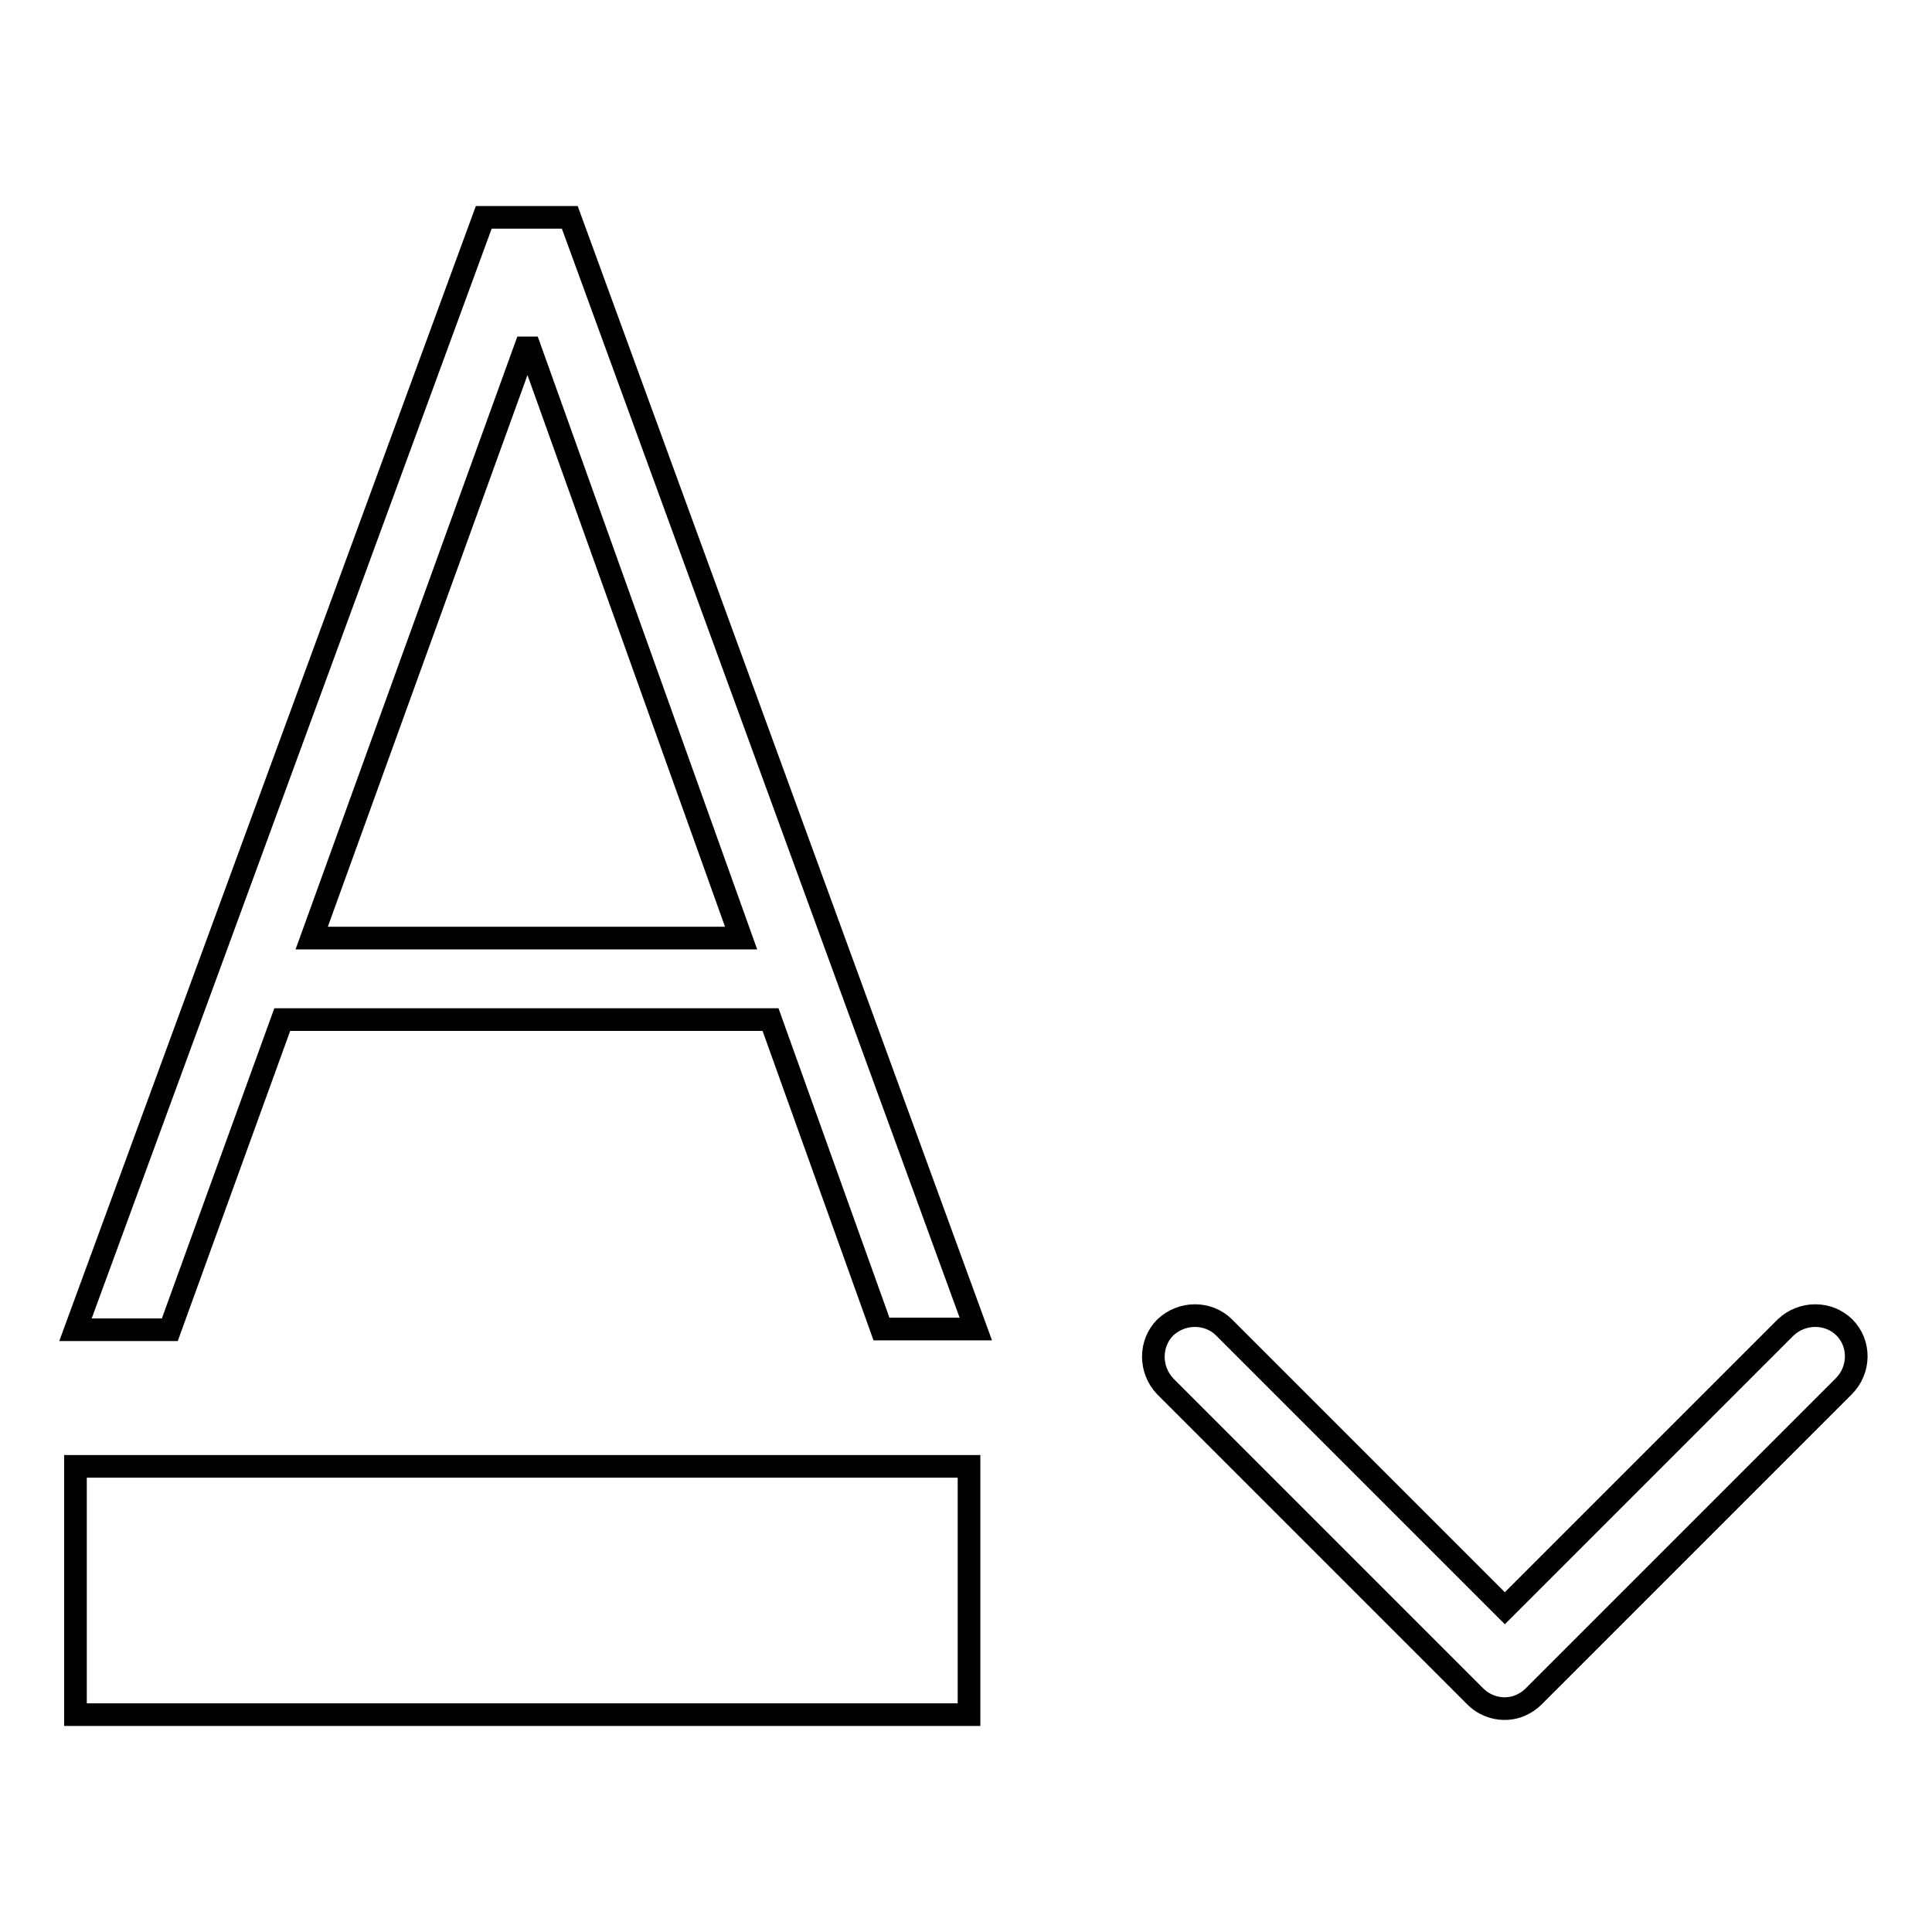
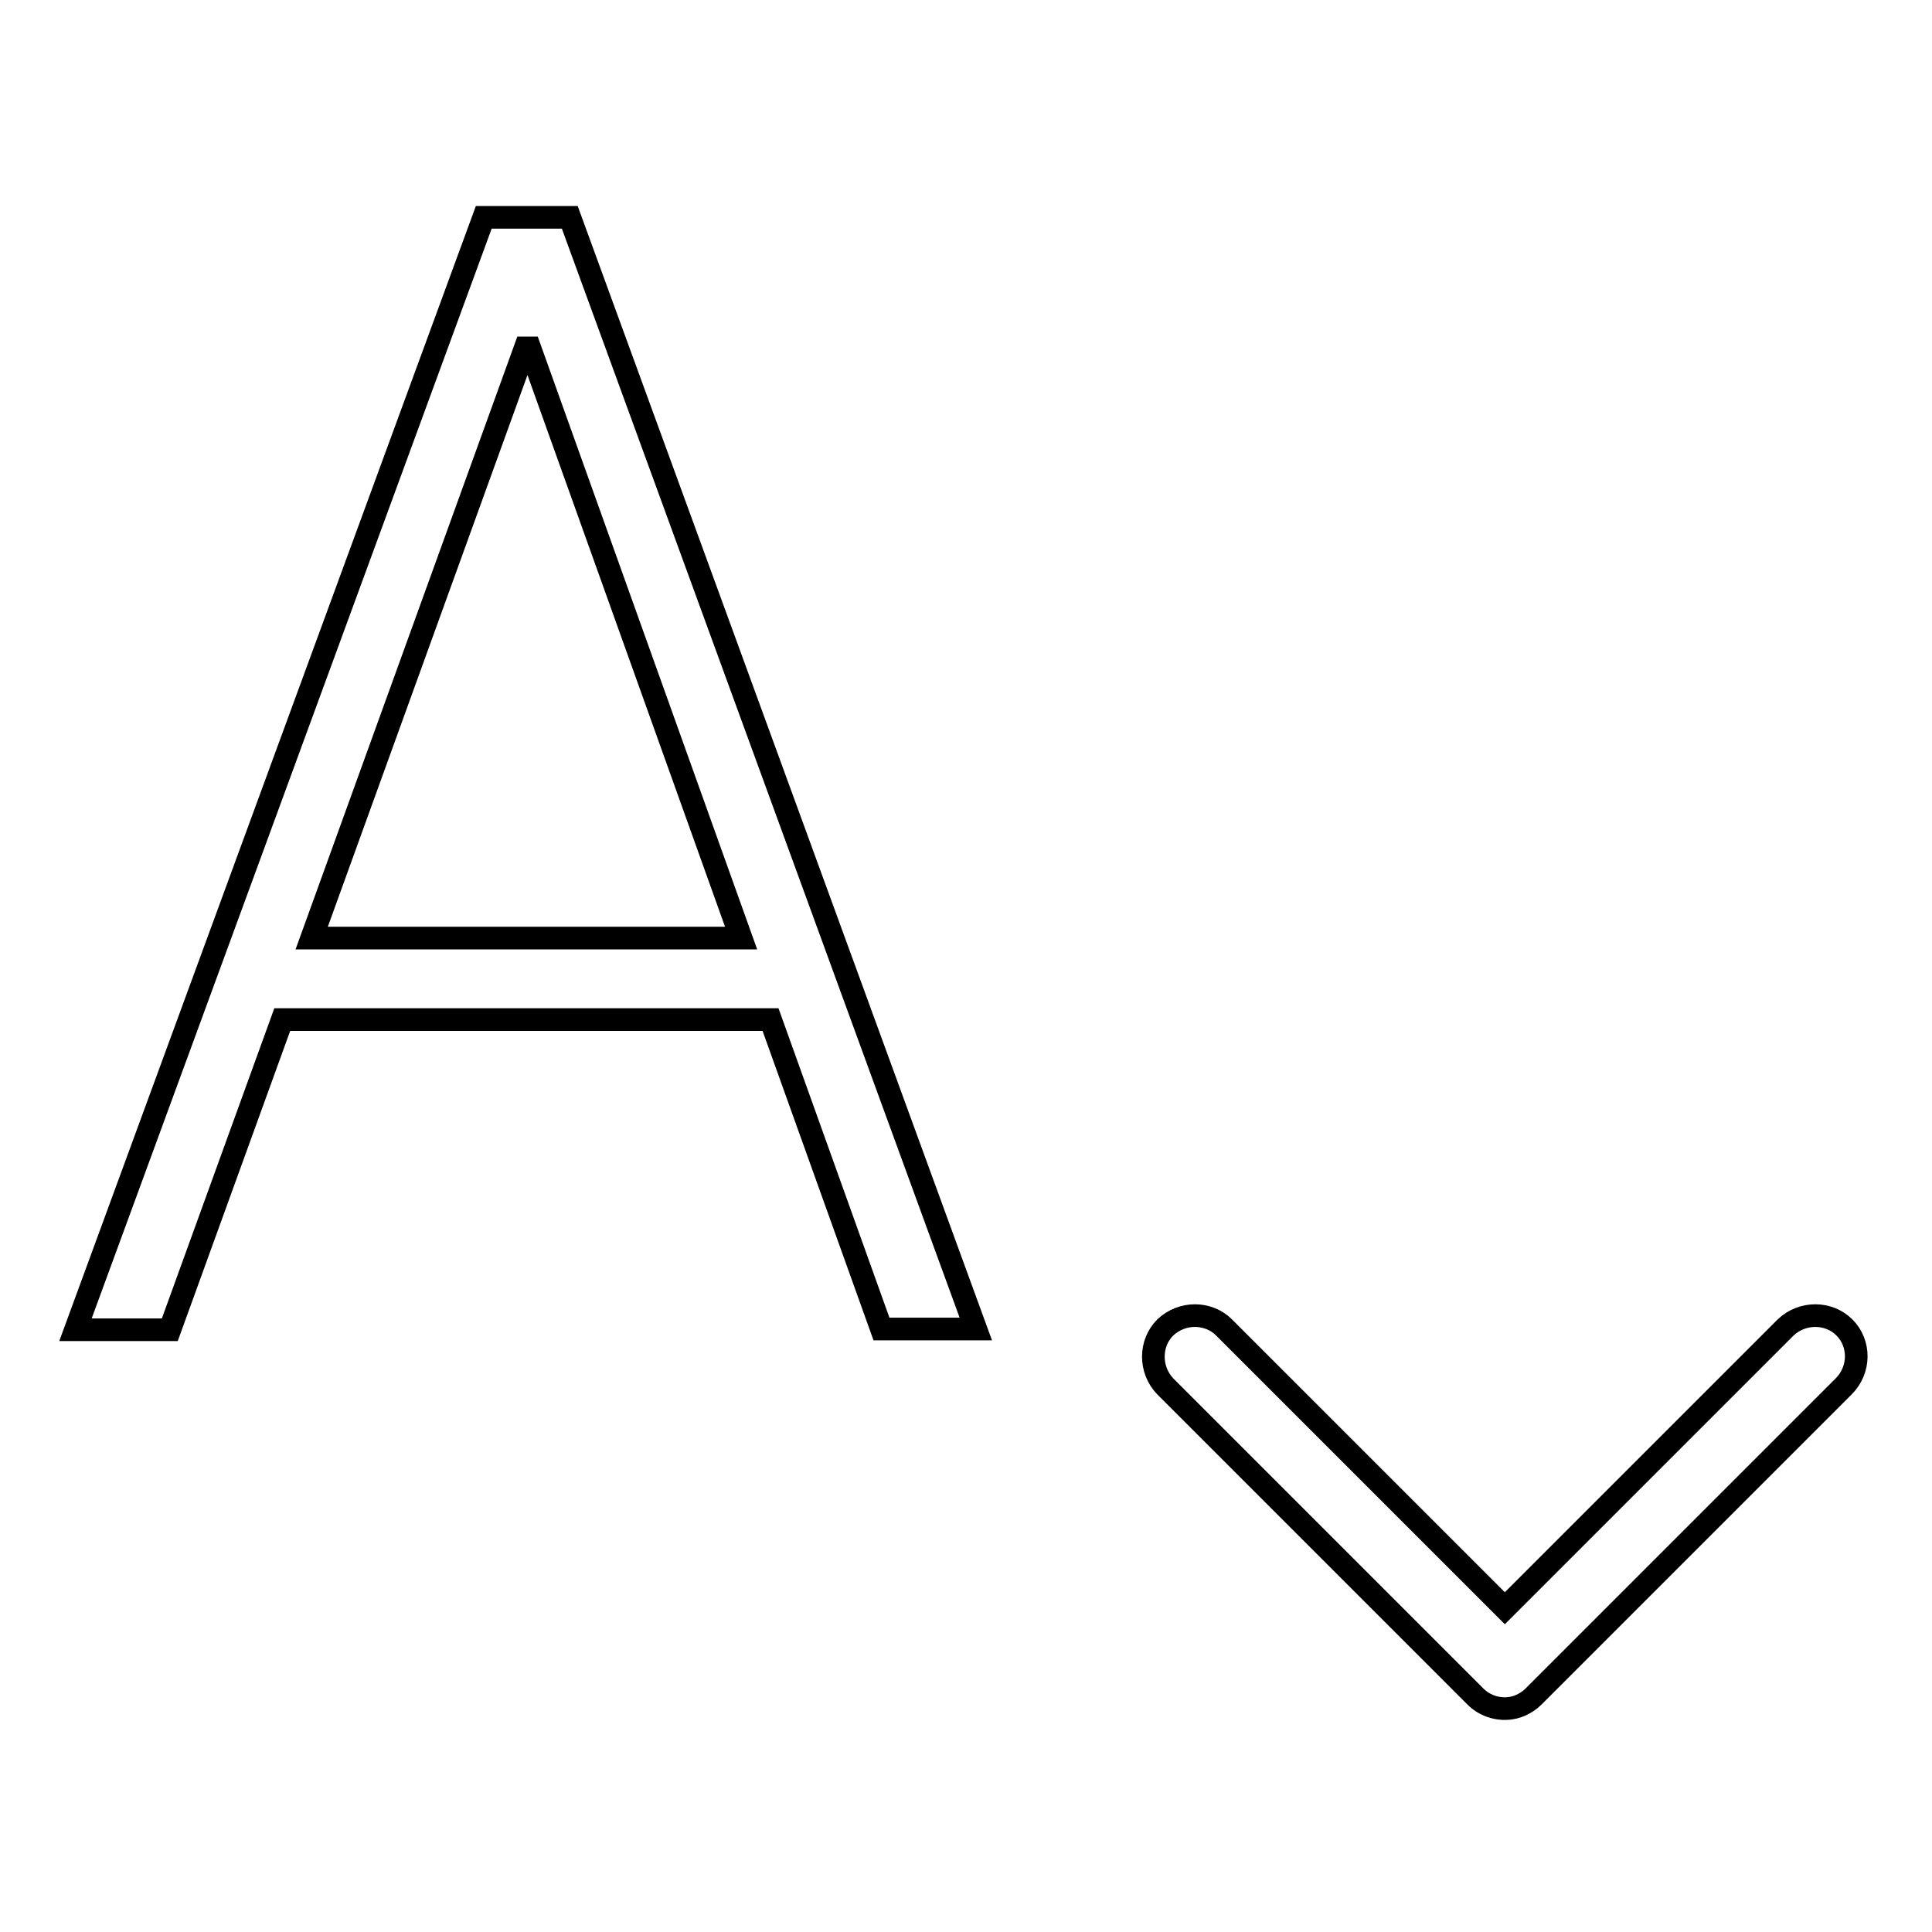
<svg xmlns="http://www.w3.org/2000/svg" version="1.1" x="0px" y="0px" viewBox="0 0 256 256" enable-background="new 0 0 256 256" xml:space="preserve">
  <g>
    <g>
      <path stroke-width="3" fill-opacity="0" stroke="#000000" d="M244.4,175.9c-2.1-2.1-5.6-2.1-7.8,0l-37.2,37.2l-37.2-37.2c-2.1-2.1-5.6-2.1-7.8,0c-2.1,2.1-2.1,5.6,0,7.8l41.1,41.1l0,0l0,0c1.6,1.6,4,2,5.9,1.2c0.7-0.3,1.3-0.7,1.8-1.2l41.1-41.1C246.5,181.5,246.5,178,244.4,175.9z" />
-       <path stroke-width="3" fill-opacity="0" stroke="#000000" d="M10,194.3h118.4v32.9H10V194.3z" />
      <path stroke-width="3" fill-opacity="0" stroke="#000000" d="M102.1,135.1H37.4l-14.9,41.1H10L64.1,28.8h11.4l53.8,147.3h-12.5L102.1,135.1z M41.3,124.3h56.9L70.2,46.1h-0.6L41.3,124.3z" />
    </g>
  </g>
</svg>